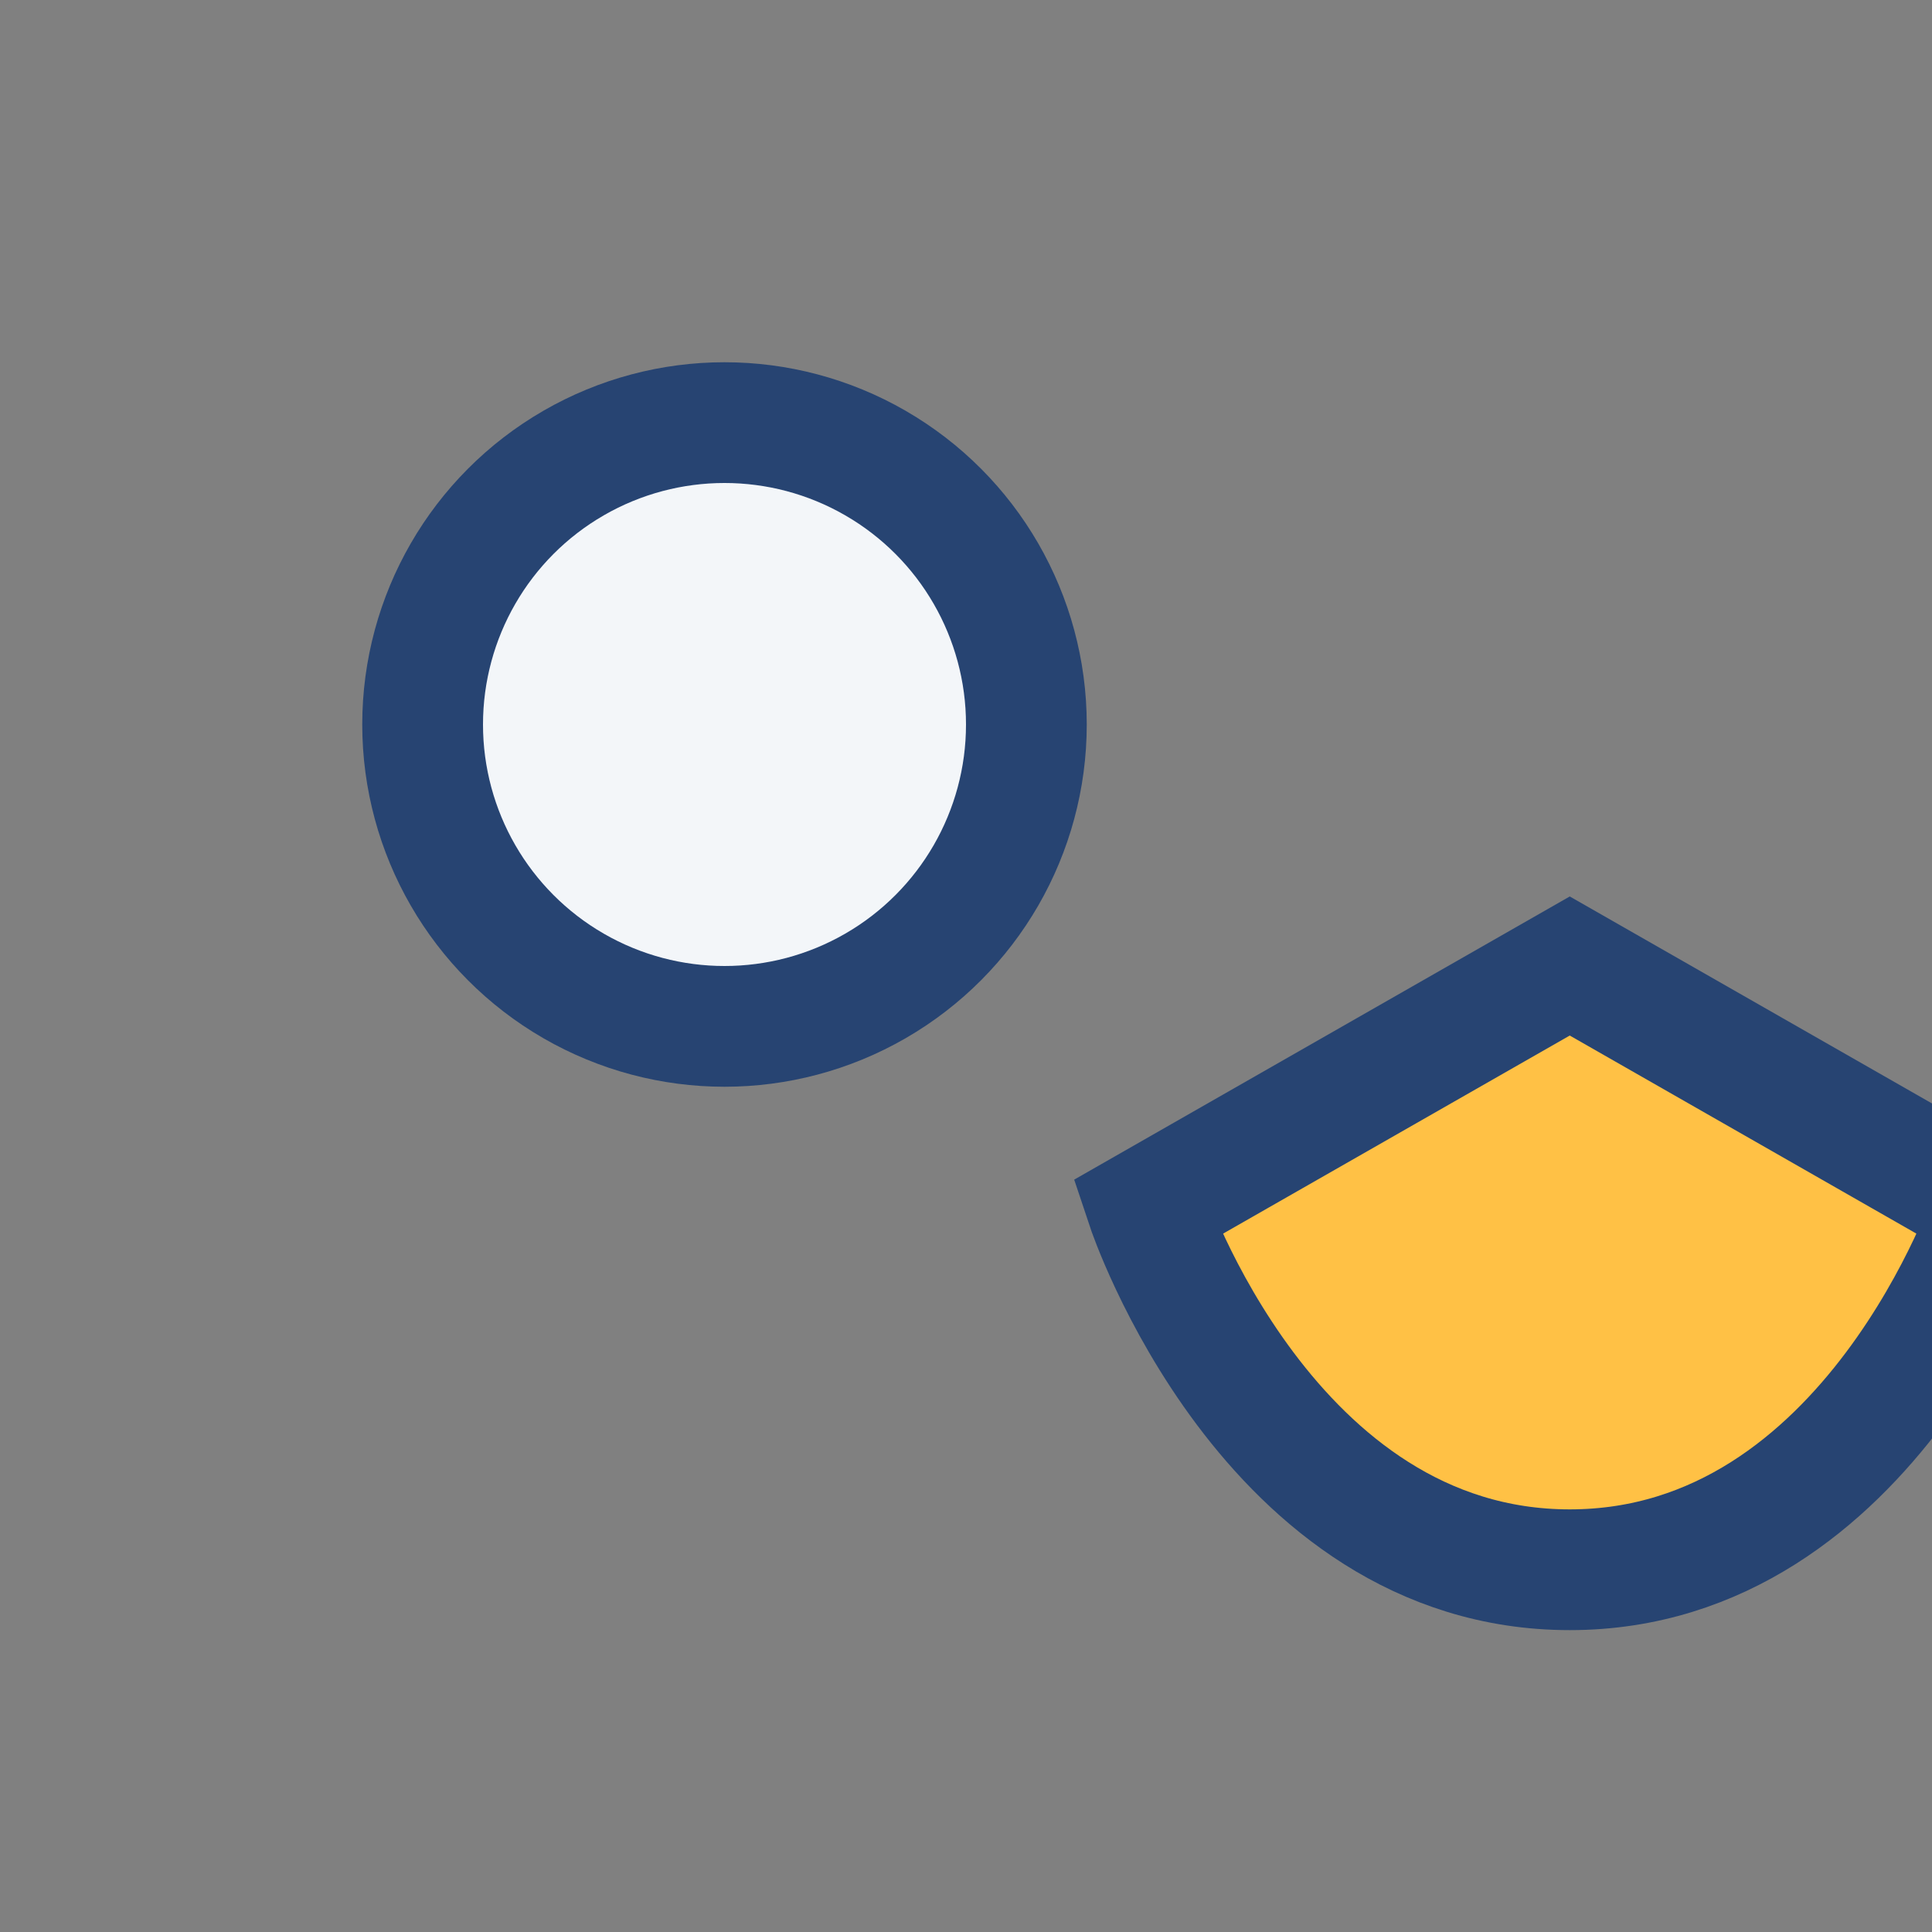
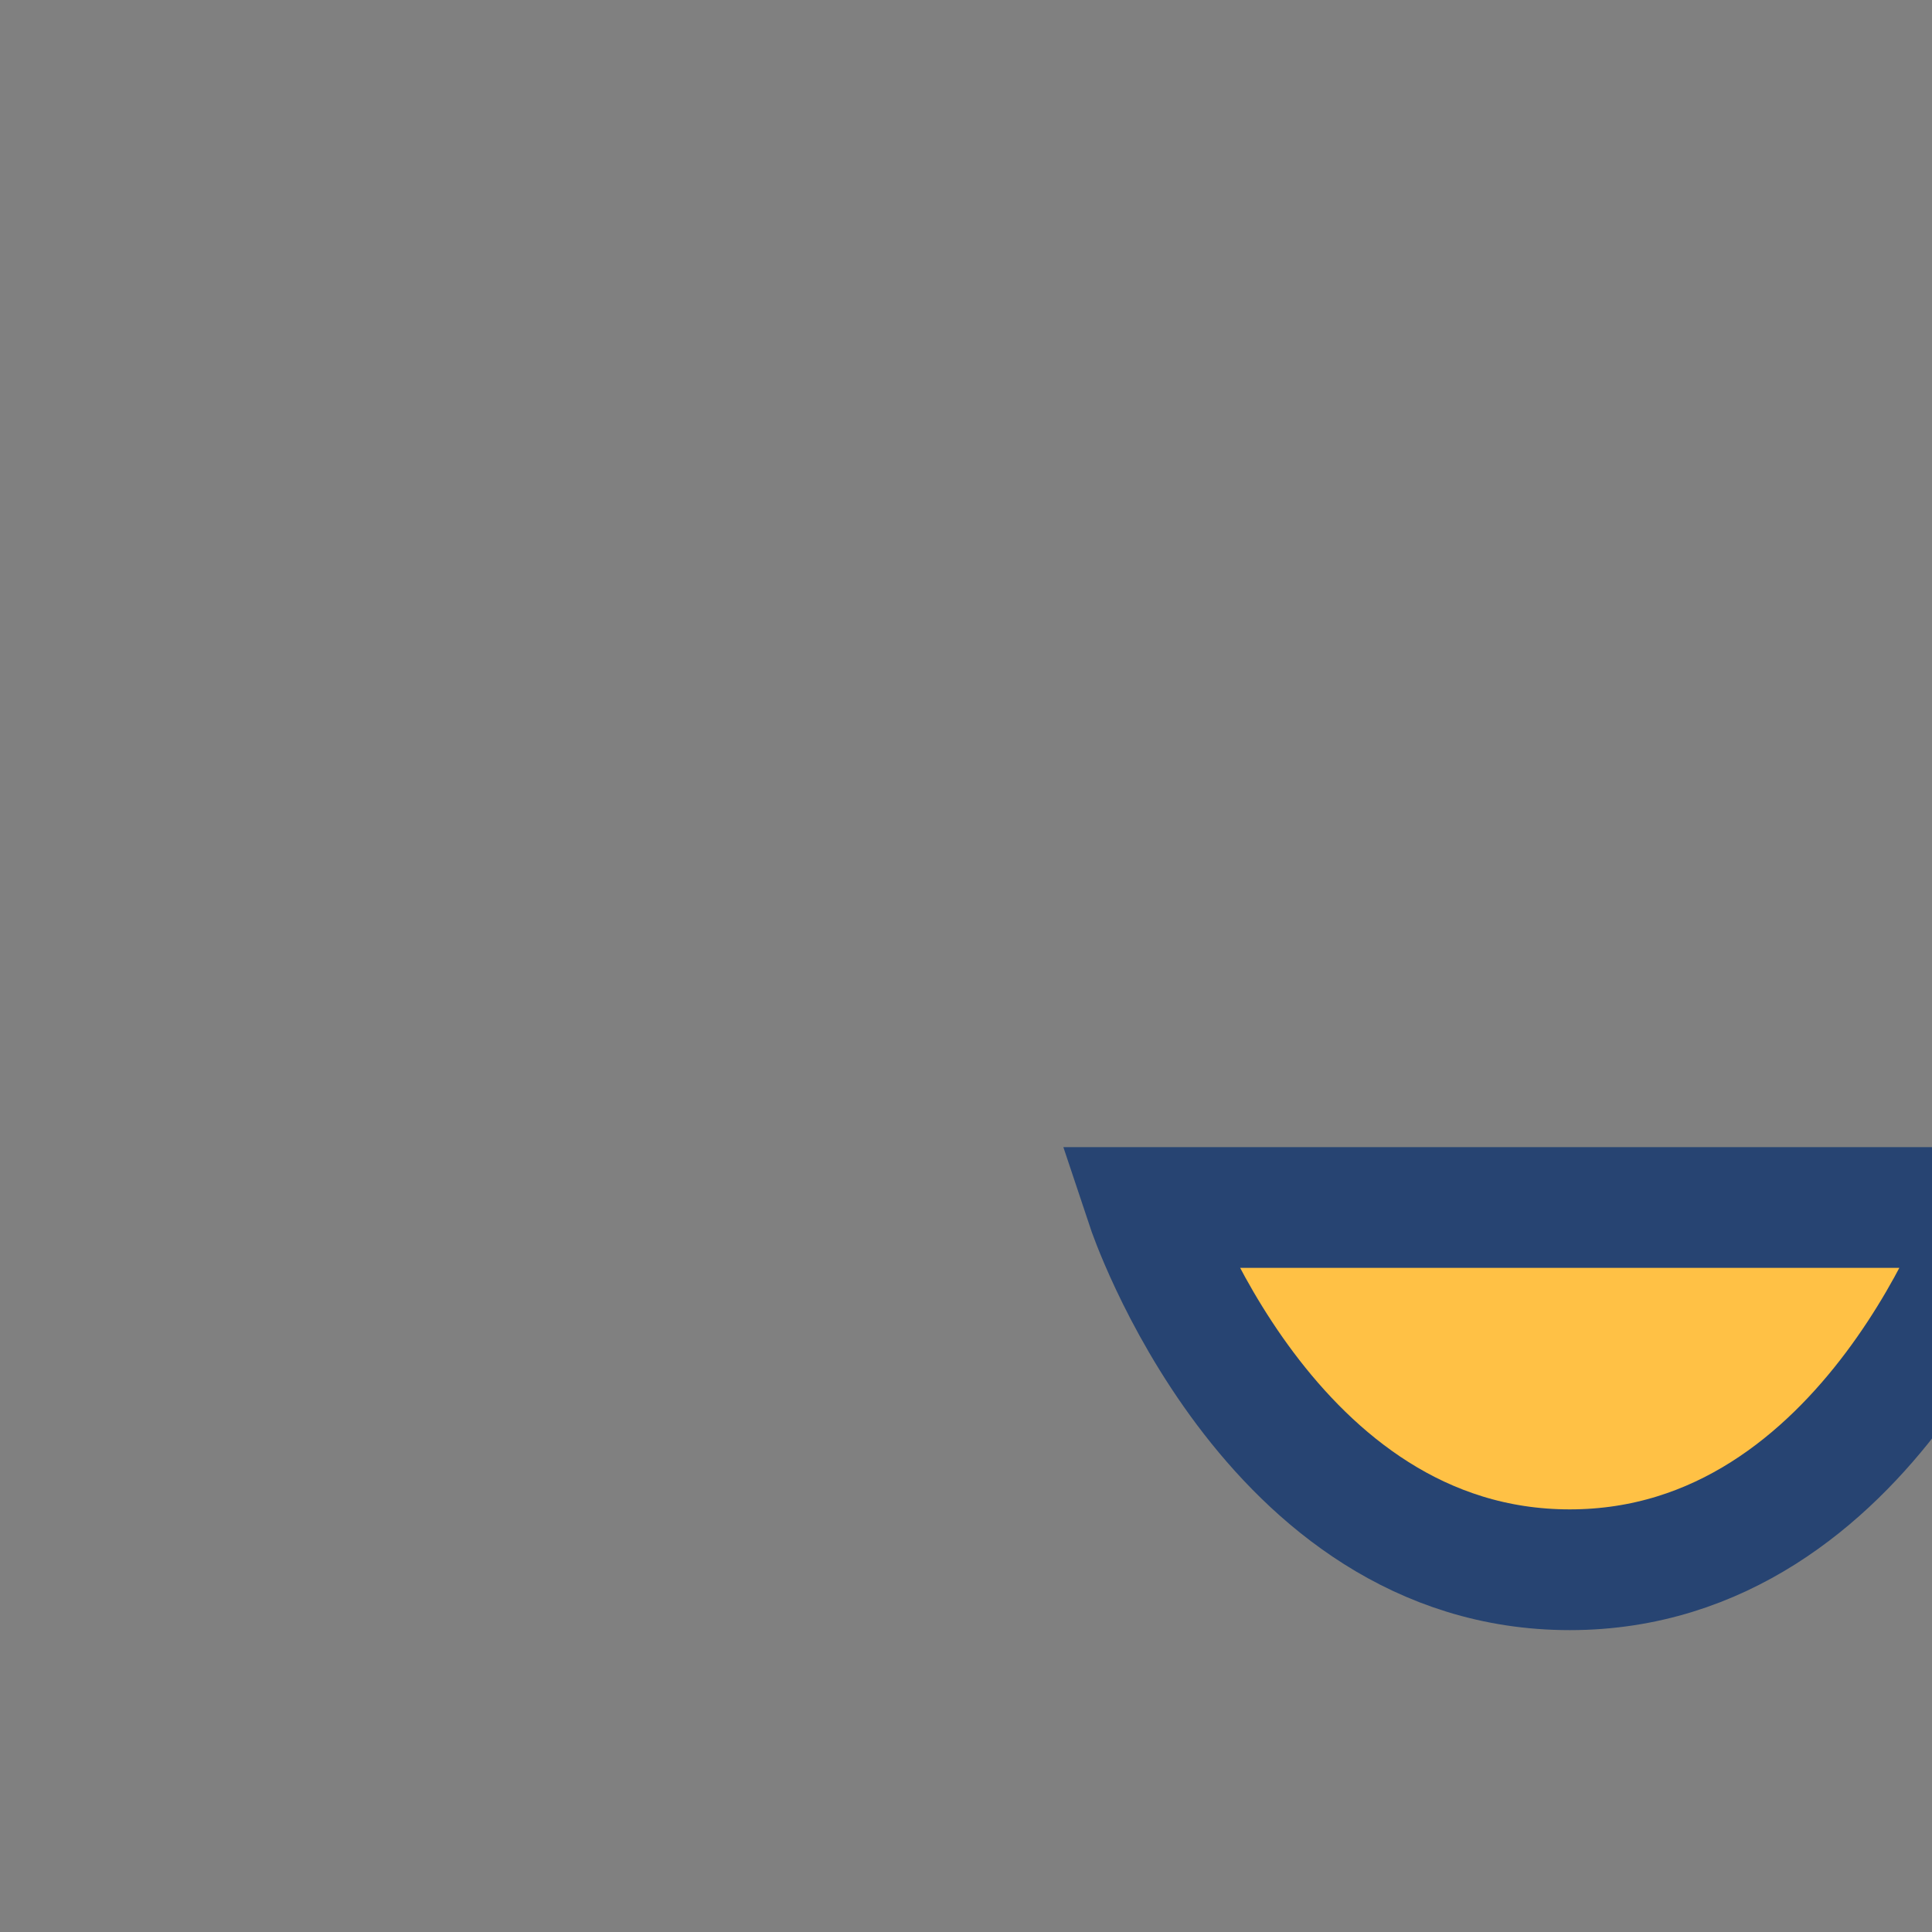
<svg xmlns="http://www.w3.org/2000/svg" width="32" height="32" viewBox="0 0 32 32">
  <rect x="0" y="0" width="32" height="32" fill="#808080" stroke="none" />
-   <circle cx="12" cy="12" r="5" fill="#F3F6F9" stroke="#274472" stroke-width="2" />
-   <path d="M19 20s2 6 7 6c5 0 7-6 7-6l-7-4z" fill="#FFC145" stroke="#274472" stroke-width="2" />
+   <path d="M19 20s2 6 7 6c5 0 7-6 7-6z" fill="#FFC145" stroke="#274472" stroke-width="2" />
</svg>